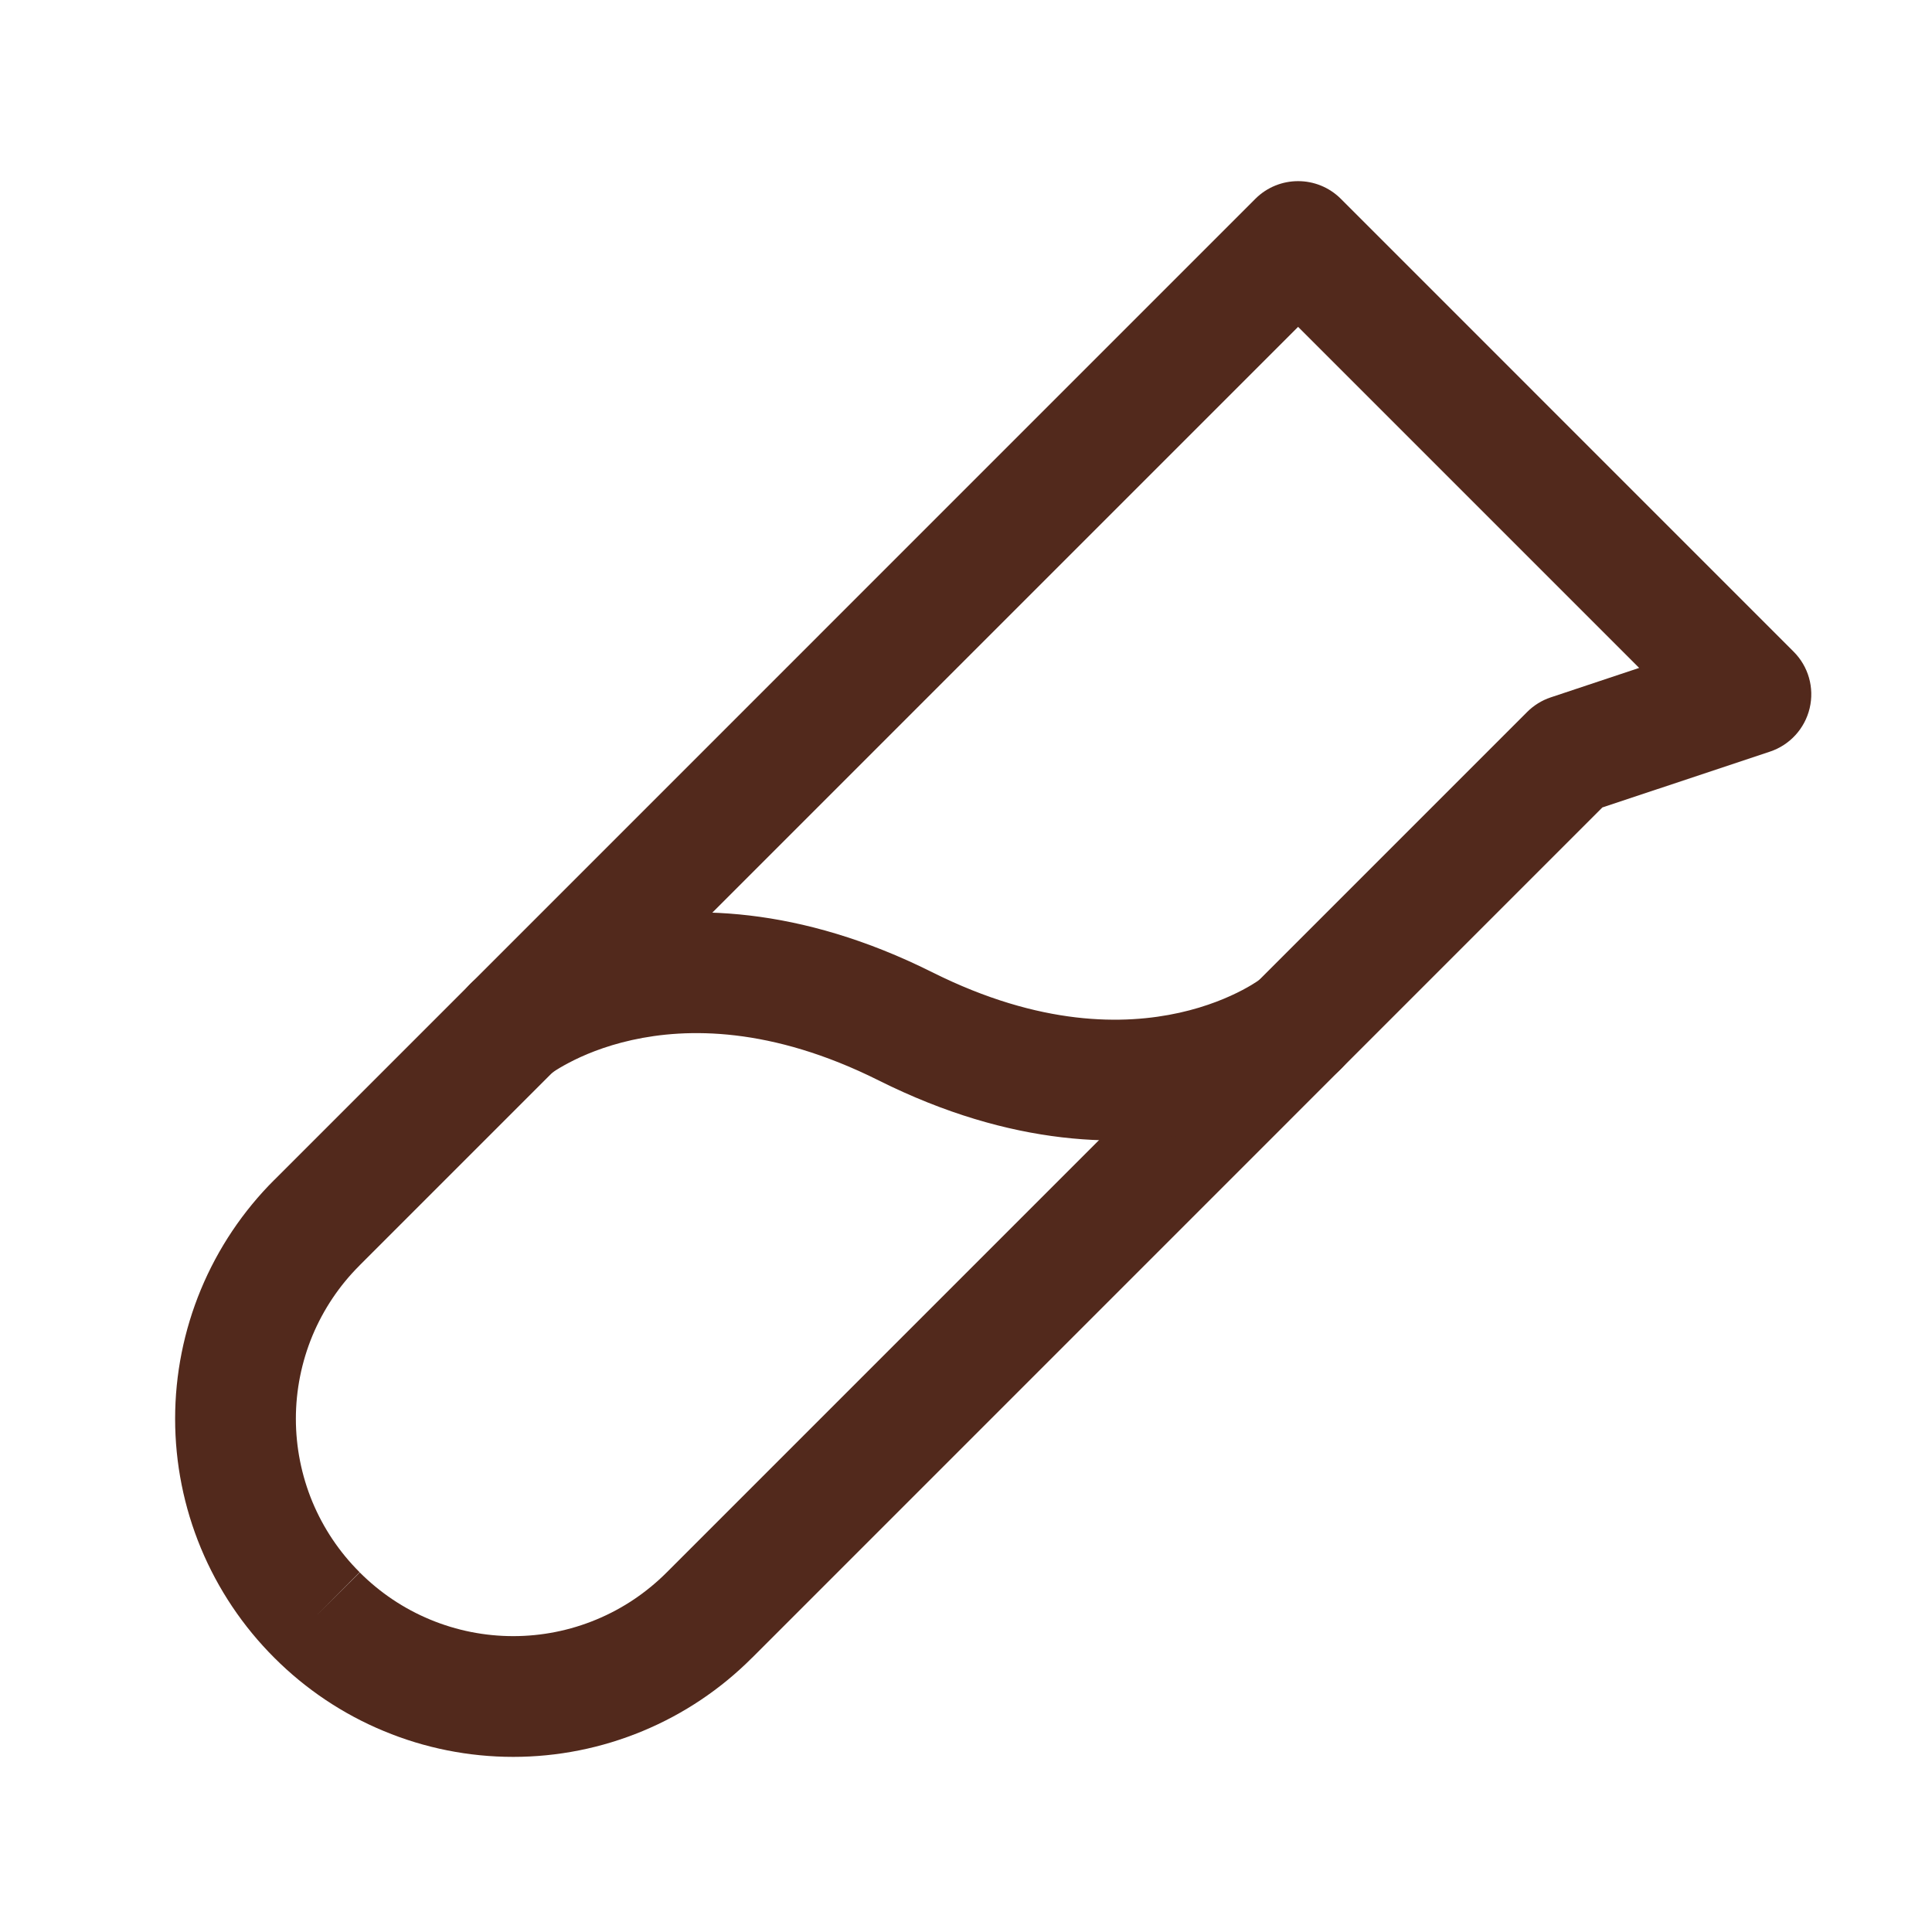
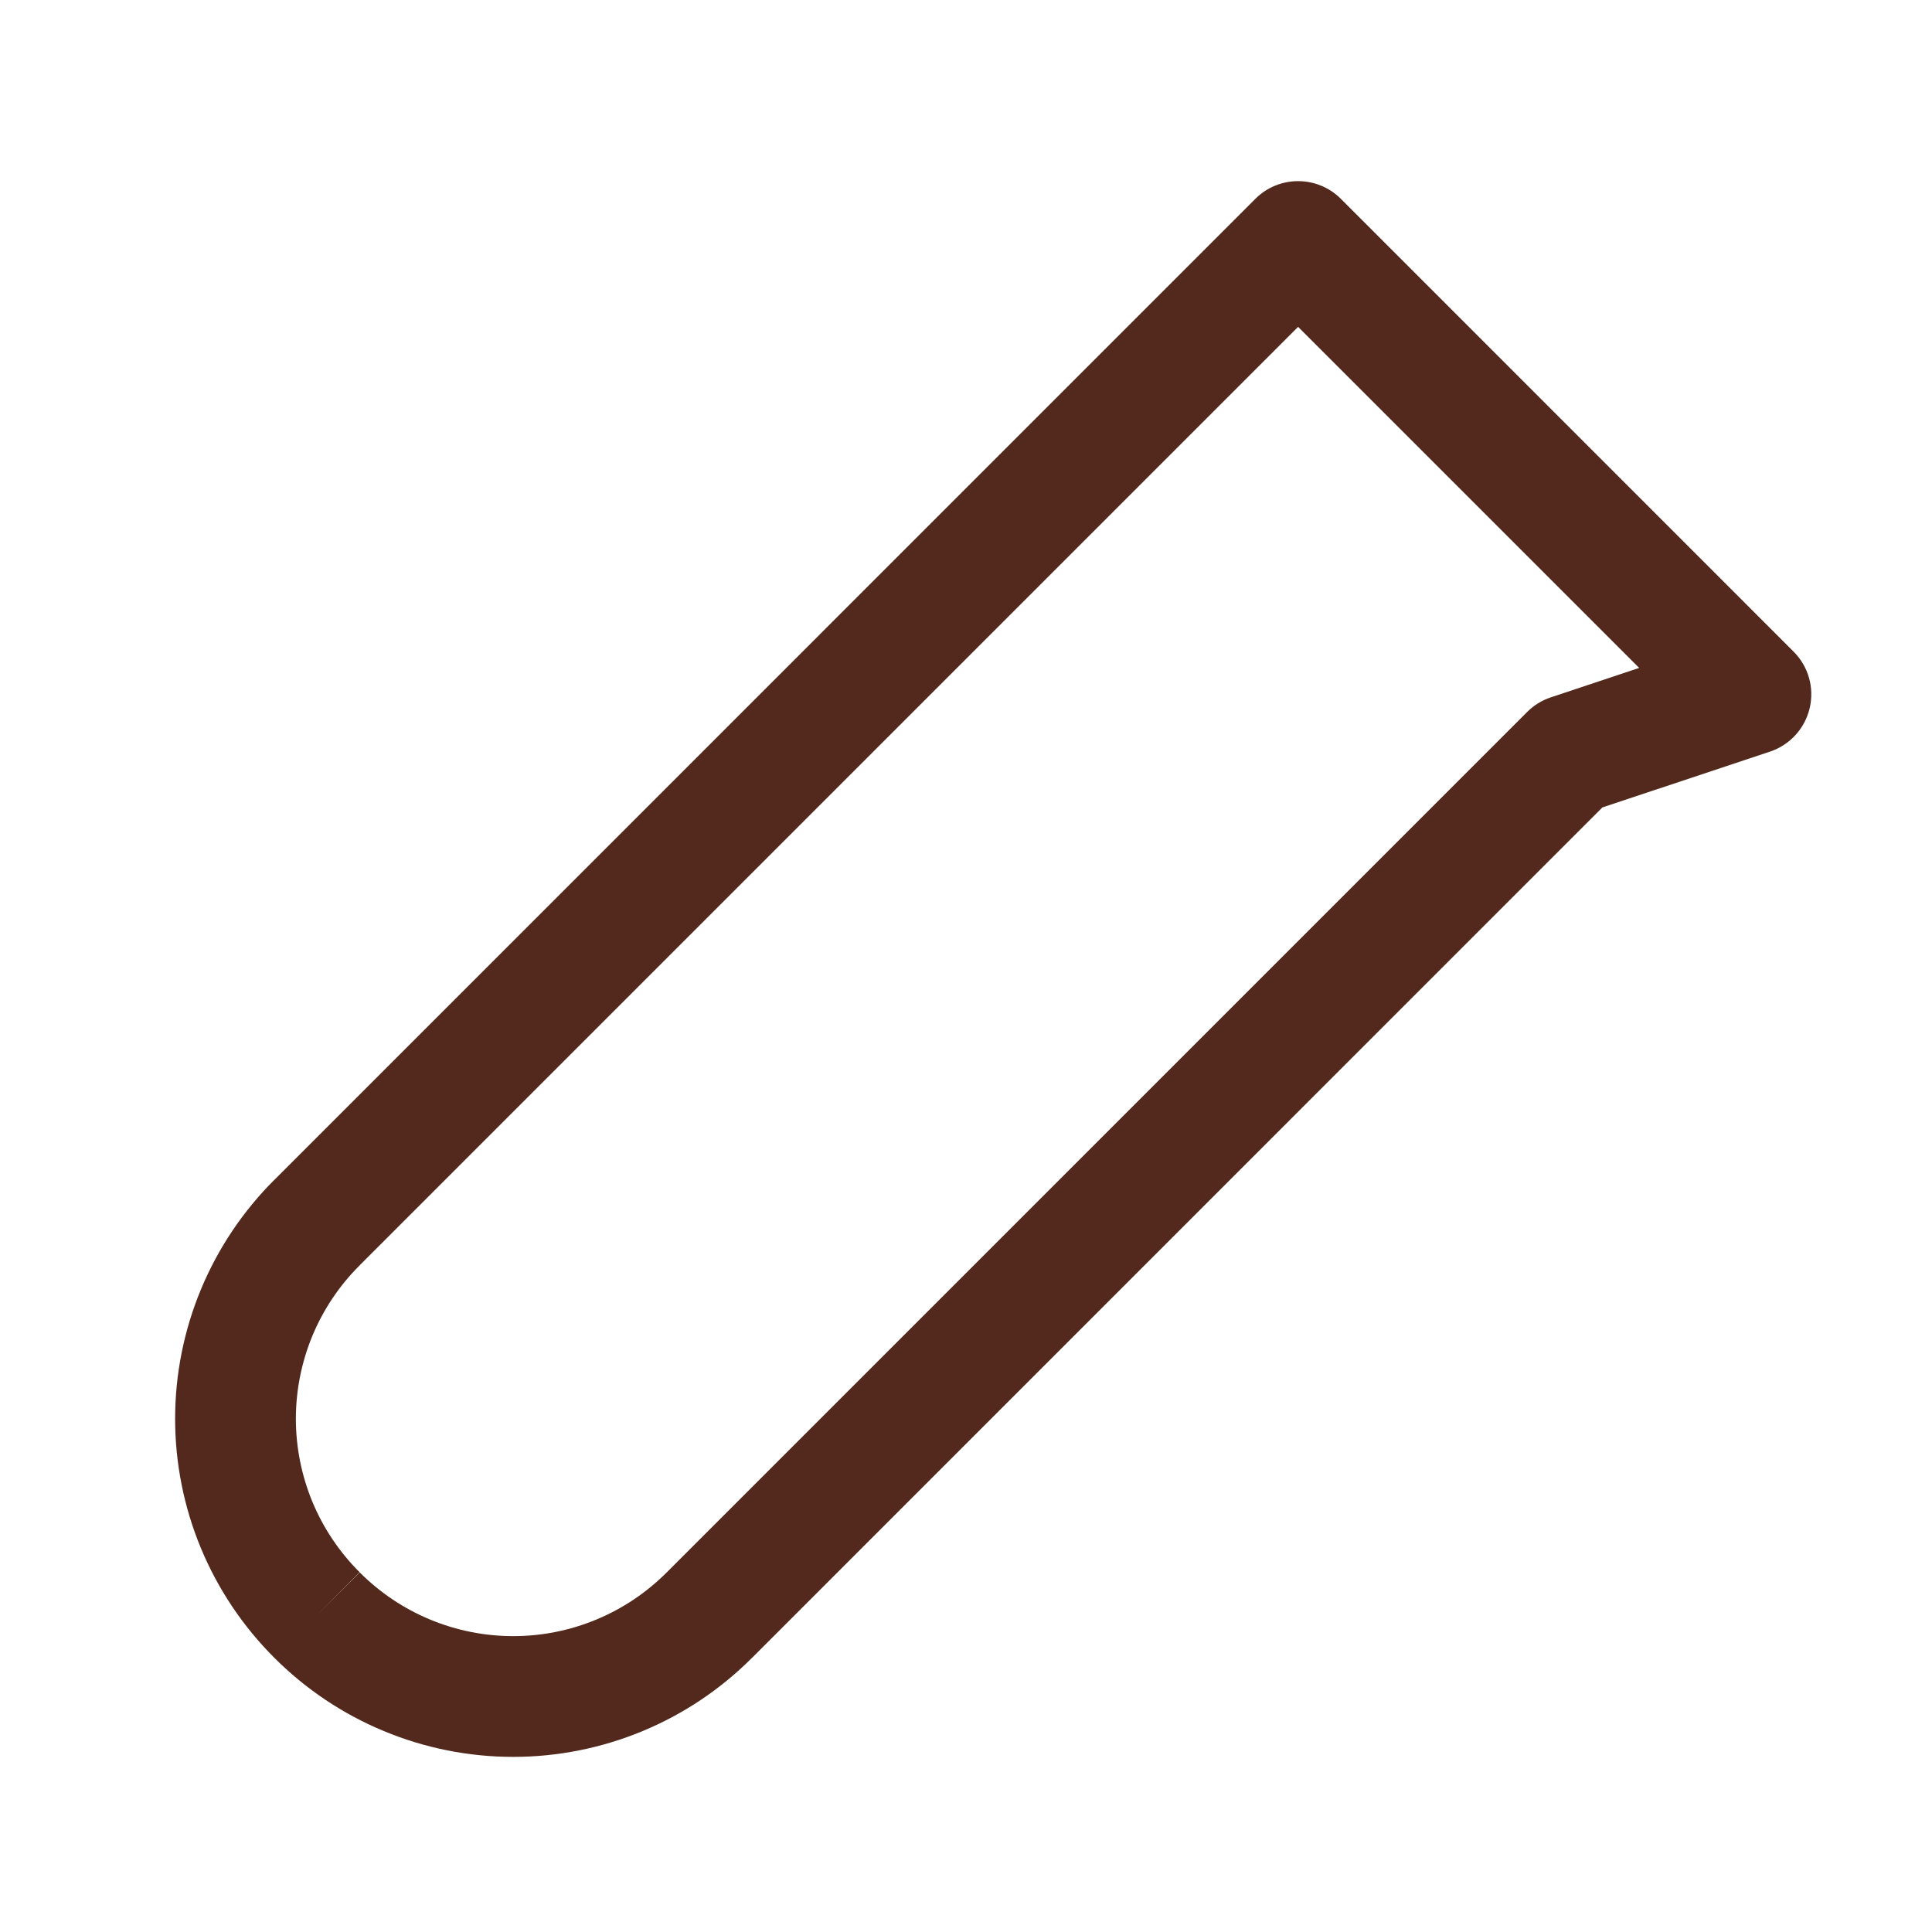
<svg xmlns="http://www.w3.org/2000/svg" width="28" height="28" viewBox="0 0 28 28" fill="none">
  <path fill-rule="evenodd" clip-rule="evenodd" d="M18.194 2.881C18.536 2.54 19.09 2.54 19.432 2.881L25.994 9.444C26.209 9.658 26.297 9.968 26.227 10.264C26.157 10.559 25.94 10.797 25.652 10.893L23.223 11.702L10.902 24.024C10.901 24.024 10.901 24.024 10.901 24.024C10.447 24.48 9.907 24.842 9.313 25.088C8.719 25.335 8.082 25.462 7.438 25.462C6.794 25.462 6.157 25.335 5.563 25.088C4.969 24.842 4.429 24.48 3.975 24.025C3.52 23.571 3.159 23.032 2.912 22.438C2.665 21.843 2.538 21.206 2.538 20.562C2.538 19.919 2.665 19.282 2.912 18.687C3.159 18.093 3.52 17.554 3.976 17.099C3.976 17.099 3.976 17.099 3.977 17.099L18.194 2.881ZM4.594 23.406L5.214 22.789C5.506 23.081 5.852 23.314 6.234 23.472C6.616 23.631 7.025 23.712 7.438 23.712C7.851 23.712 8.26 23.631 8.642 23.472C9.024 23.314 9.37 23.081 9.662 22.789L22.132 10.319C22.228 10.223 22.345 10.15 22.474 10.107L23.756 9.68L18.813 4.737L5.213 18.337L5.212 18.339C4.919 18.63 4.687 18.977 4.528 19.358C4.37 19.74 4.288 20.149 4.288 20.562C4.288 20.976 4.37 21.385 4.528 21.767C4.687 22.148 4.919 22.495 5.212 22.786L4.594 23.406Z" fill="#52291C" />
-   <path fill-rule="evenodd" clip-rule="evenodd" d="M7.977 15.564C7.6 15.86 7.054 15.797 6.754 15.422C6.452 15.045 6.514 14.494 6.891 14.192L7.438 14.875C6.891 14.192 6.891 14.192 6.892 14.191L6.893 14.191L6.895 14.189L6.899 14.185L6.911 14.176C6.92 14.169 6.932 14.161 6.945 14.151C6.972 14.131 7.008 14.105 7.053 14.076C7.143 14.016 7.268 13.939 7.426 13.855C7.744 13.688 8.2 13.494 8.779 13.365C9.953 13.104 11.581 13.125 13.516 14.093C15.081 14.875 16.297 14.854 17.091 14.678C17.497 14.588 17.806 14.454 18.009 14.347C18.109 14.294 18.183 14.248 18.226 14.219C18.248 14.205 18.263 14.194 18.269 14.189C18.271 14.188 18.272 14.187 18.273 14.187C18.273 14.187 18.273 14.187 18.273 14.187C18.65 13.891 19.196 13.954 19.496 14.329C19.798 14.706 19.736 15.257 19.359 15.559L18.812 14.875C19.359 15.559 19.359 15.559 19.358 15.559L19.357 15.56L19.355 15.562L19.351 15.565L19.339 15.575C19.33 15.582 19.319 15.59 19.305 15.6C19.278 15.62 19.242 15.645 19.197 15.675C19.108 15.735 18.983 15.812 18.824 15.896C18.506 16.063 18.05 16.257 17.471 16.386C16.297 16.647 14.669 16.626 12.734 15.658C11.169 14.876 9.953 14.897 9.159 15.073C8.753 15.163 8.444 15.297 8.242 15.404C8.141 15.457 8.068 15.502 8.024 15.532C8.002 15.546 7.987 15.557 7.981 15.562C7.979 15.563 7.978 15.563 7.977 15.564Z" fill="#52291C" />
</svg>